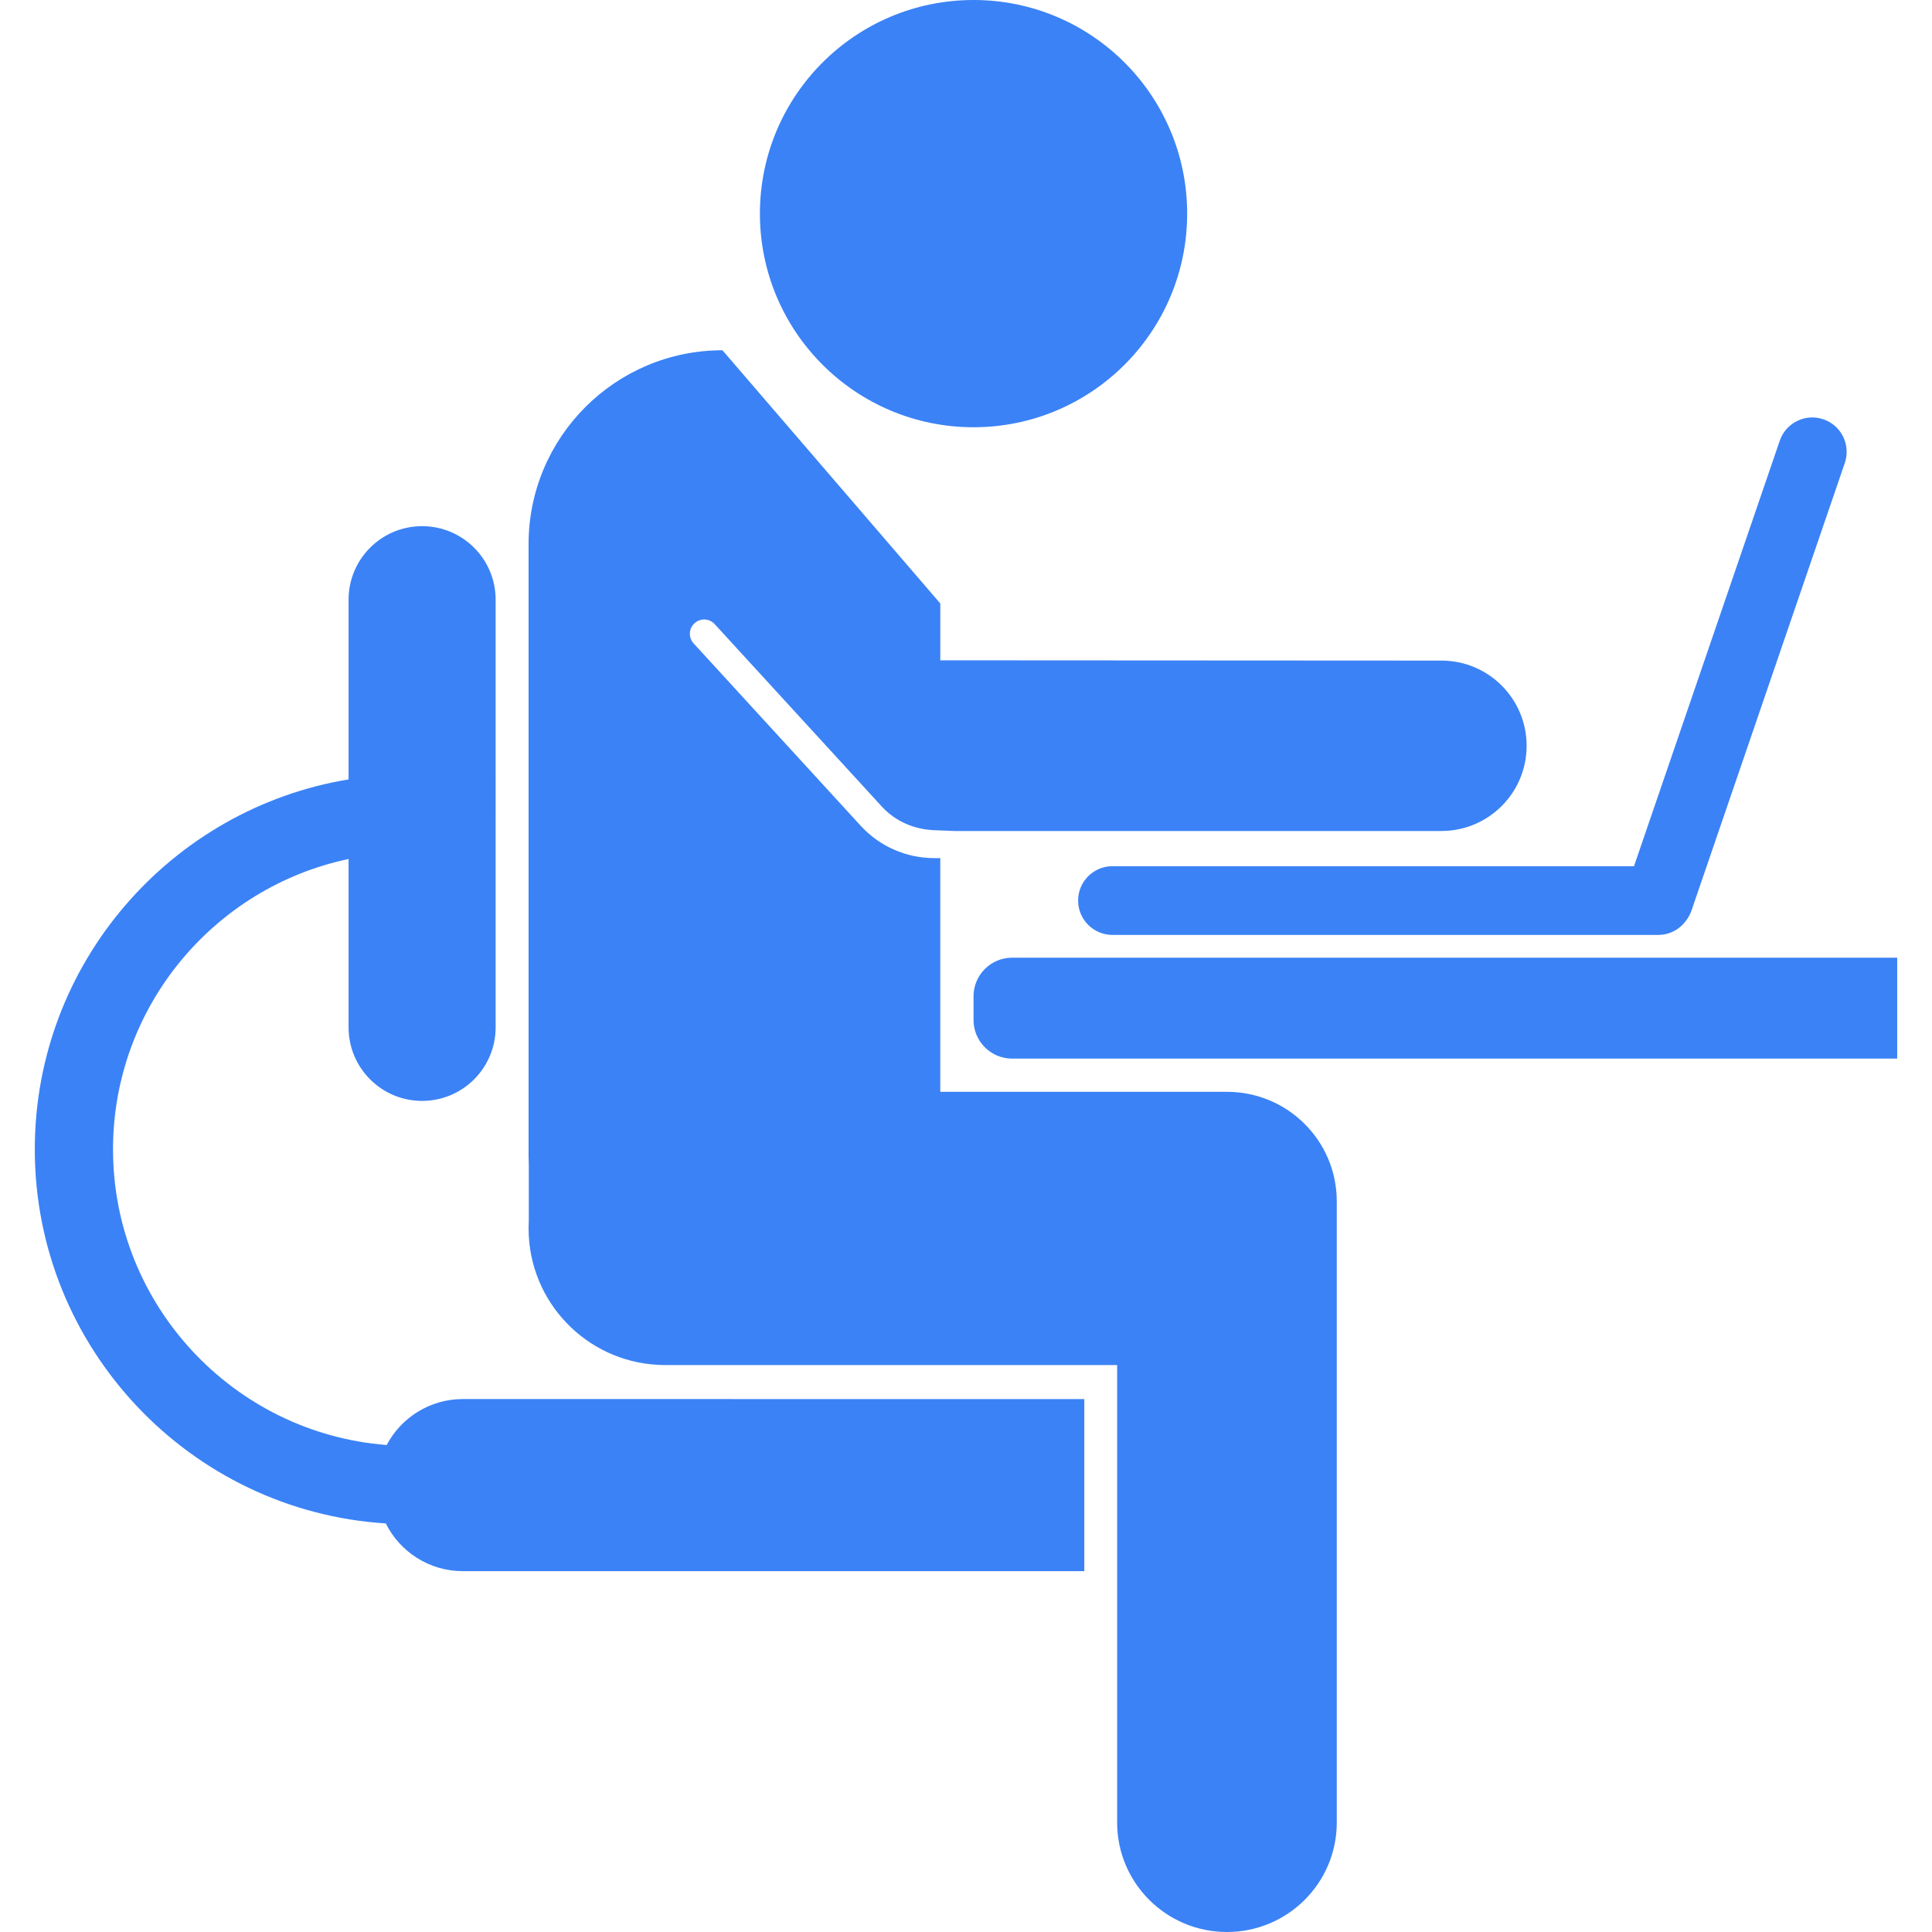
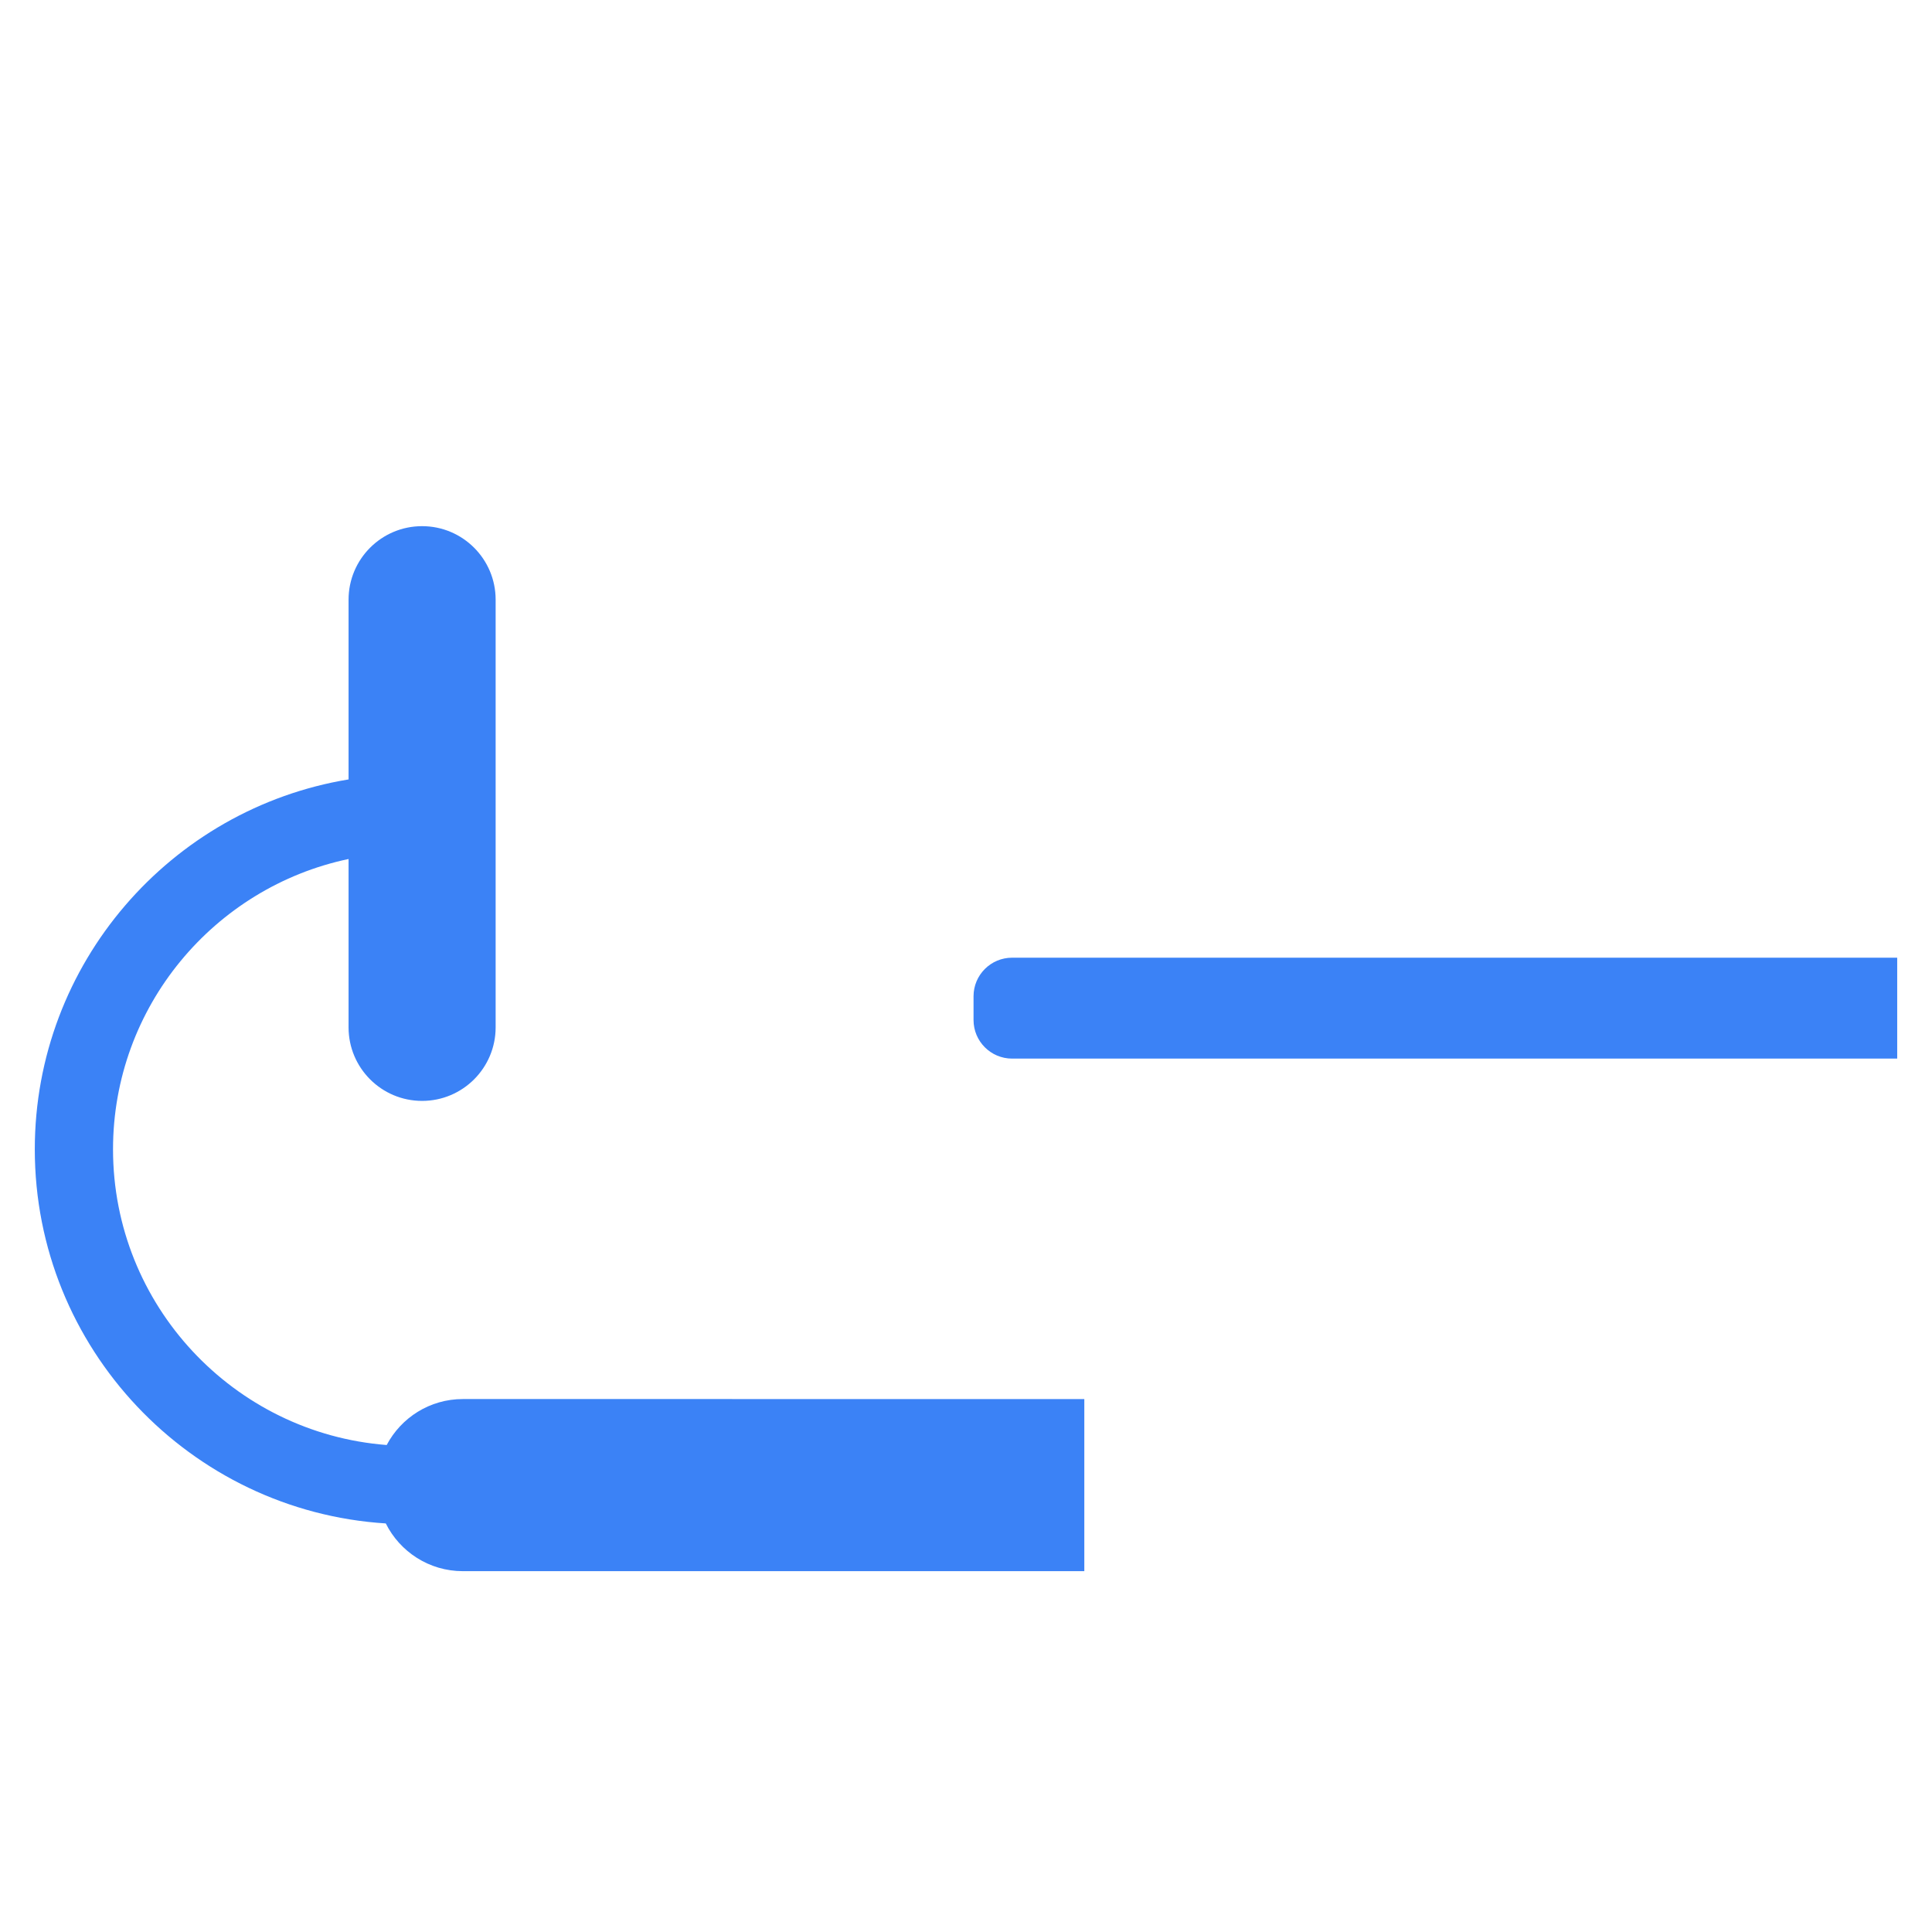
<svg xmlns="http://www.w3.org/2000/svg" fill="#3b82f6" version="1.1" id="Capa_1" width="800px" height="800px" viewBox="0 0 788.395 788.395" xml:space="preserve">
  <g id="SVGRepo_bgCarrier" stroke-width="0" />
  <g id="SVGRepo_tracerCarrier" stroke-linecap="round" stroke-linejoin="round" />
  <g id="SVGRepo_iconCarrier">
    <g>
      <g>
        <path d="M722.115,390.807H621.583H413.019c-8.696,0-15.745,7.048-15.745,15.745v9.688c0,8.696,7.05,15.747,15.745,15.747h208.563 h100.531h52.083v-41.18H722.115L722.115,390.807z" />
        <g>
-           <path d="M588.203,269.567l-199.767-0.109l-4.729,0.016v-23.212L294.82,142.934c-43.701,0-79.127,35.427-79.127,79.125v249.817 c0,1.18,0.038,2.35,0.09,3.518v22.812c-0.057,1.021-0.09,2.047-0.09,3.082c0,1.034,0.033,2.062,0.09,3.084v0.021h0.001 c1.61,29.346,25.91,52.646,55.656,52.646h46.518h51.609h22.056h64.249v186.69c0,24.669,20.062,44.666,44.813,44.666 c24.748,0,44.812-19.997,44.812-44.666V490.208c0-24.666-20.062-44.666-44.812-44.666c-1.738,0-8.976,0-10.935,0h-20.56h-77.569 h-7.917v-95.359c0,0-2.418-0.018-2.517-0.018c-11.369,0-22.263-4.784-29.941-13.171l-68.194-74.438 c-2.173-2.371-2.012-6.057,0.36-8.229c2.372-2.174,6.057-2.012,8.229,0.359l68.195,74.439c5.541,6.047,13.222,9.35,21.445,9.656 c0.341,0.013,8.156,0.325,8.156,0.325h198.764c19.204,0,34.771-15.566,34.771-34.77 C622.973,285.135,607.406,269.567,588.203,269.567z" />
-           <circle cx="397.272" cy="87.173" r="87.173" />
-         </g>
+           </g>
        <path d="M188.87,570.913c-13.485,0-25.188,7.604-31.071,18.756c-62.381-4.812-111.676-57.07-111.676-120.664 c0-58.205,41.292-106.936,96.117-118.469v68.699c0,16.573,13.434,30.011,30.008,30.011c16.573,0,30.008-13.438,30.008-30.011 V244.721c0-16.574-13.436-30.009-30.008-30.009c-16.574,0-30.008,13.436-30.008,30.009v73.339 C69.707,330.009,14.198,393.141,14.198,469.005c0,81.079,63.402,147.617,143.231,152.666 c5.752,11.541,17.667,19.476,31.439,19.476h253.611v-70.232L188.87,570.913L188.87,570.913z" />
-         <path d="M744.086,171.109c-7.33-2.51-15.307,1.398-17.814,8.727l-59.478,173.629H453.971c-7.745,0-14.026,6.278-14.026,14.026 c0,7.747,6.281,14.026,14.026,14.026h222.676c4.771,0,8.979-2.388,11.514-6.028c0.874-1.155,1.588-2.46,2.083-3.906l62.572-182.66 C755.319,181.595,751.417,173.618,744.086,171.109z" />
      </g>
    </g>
  </g>
</svg>